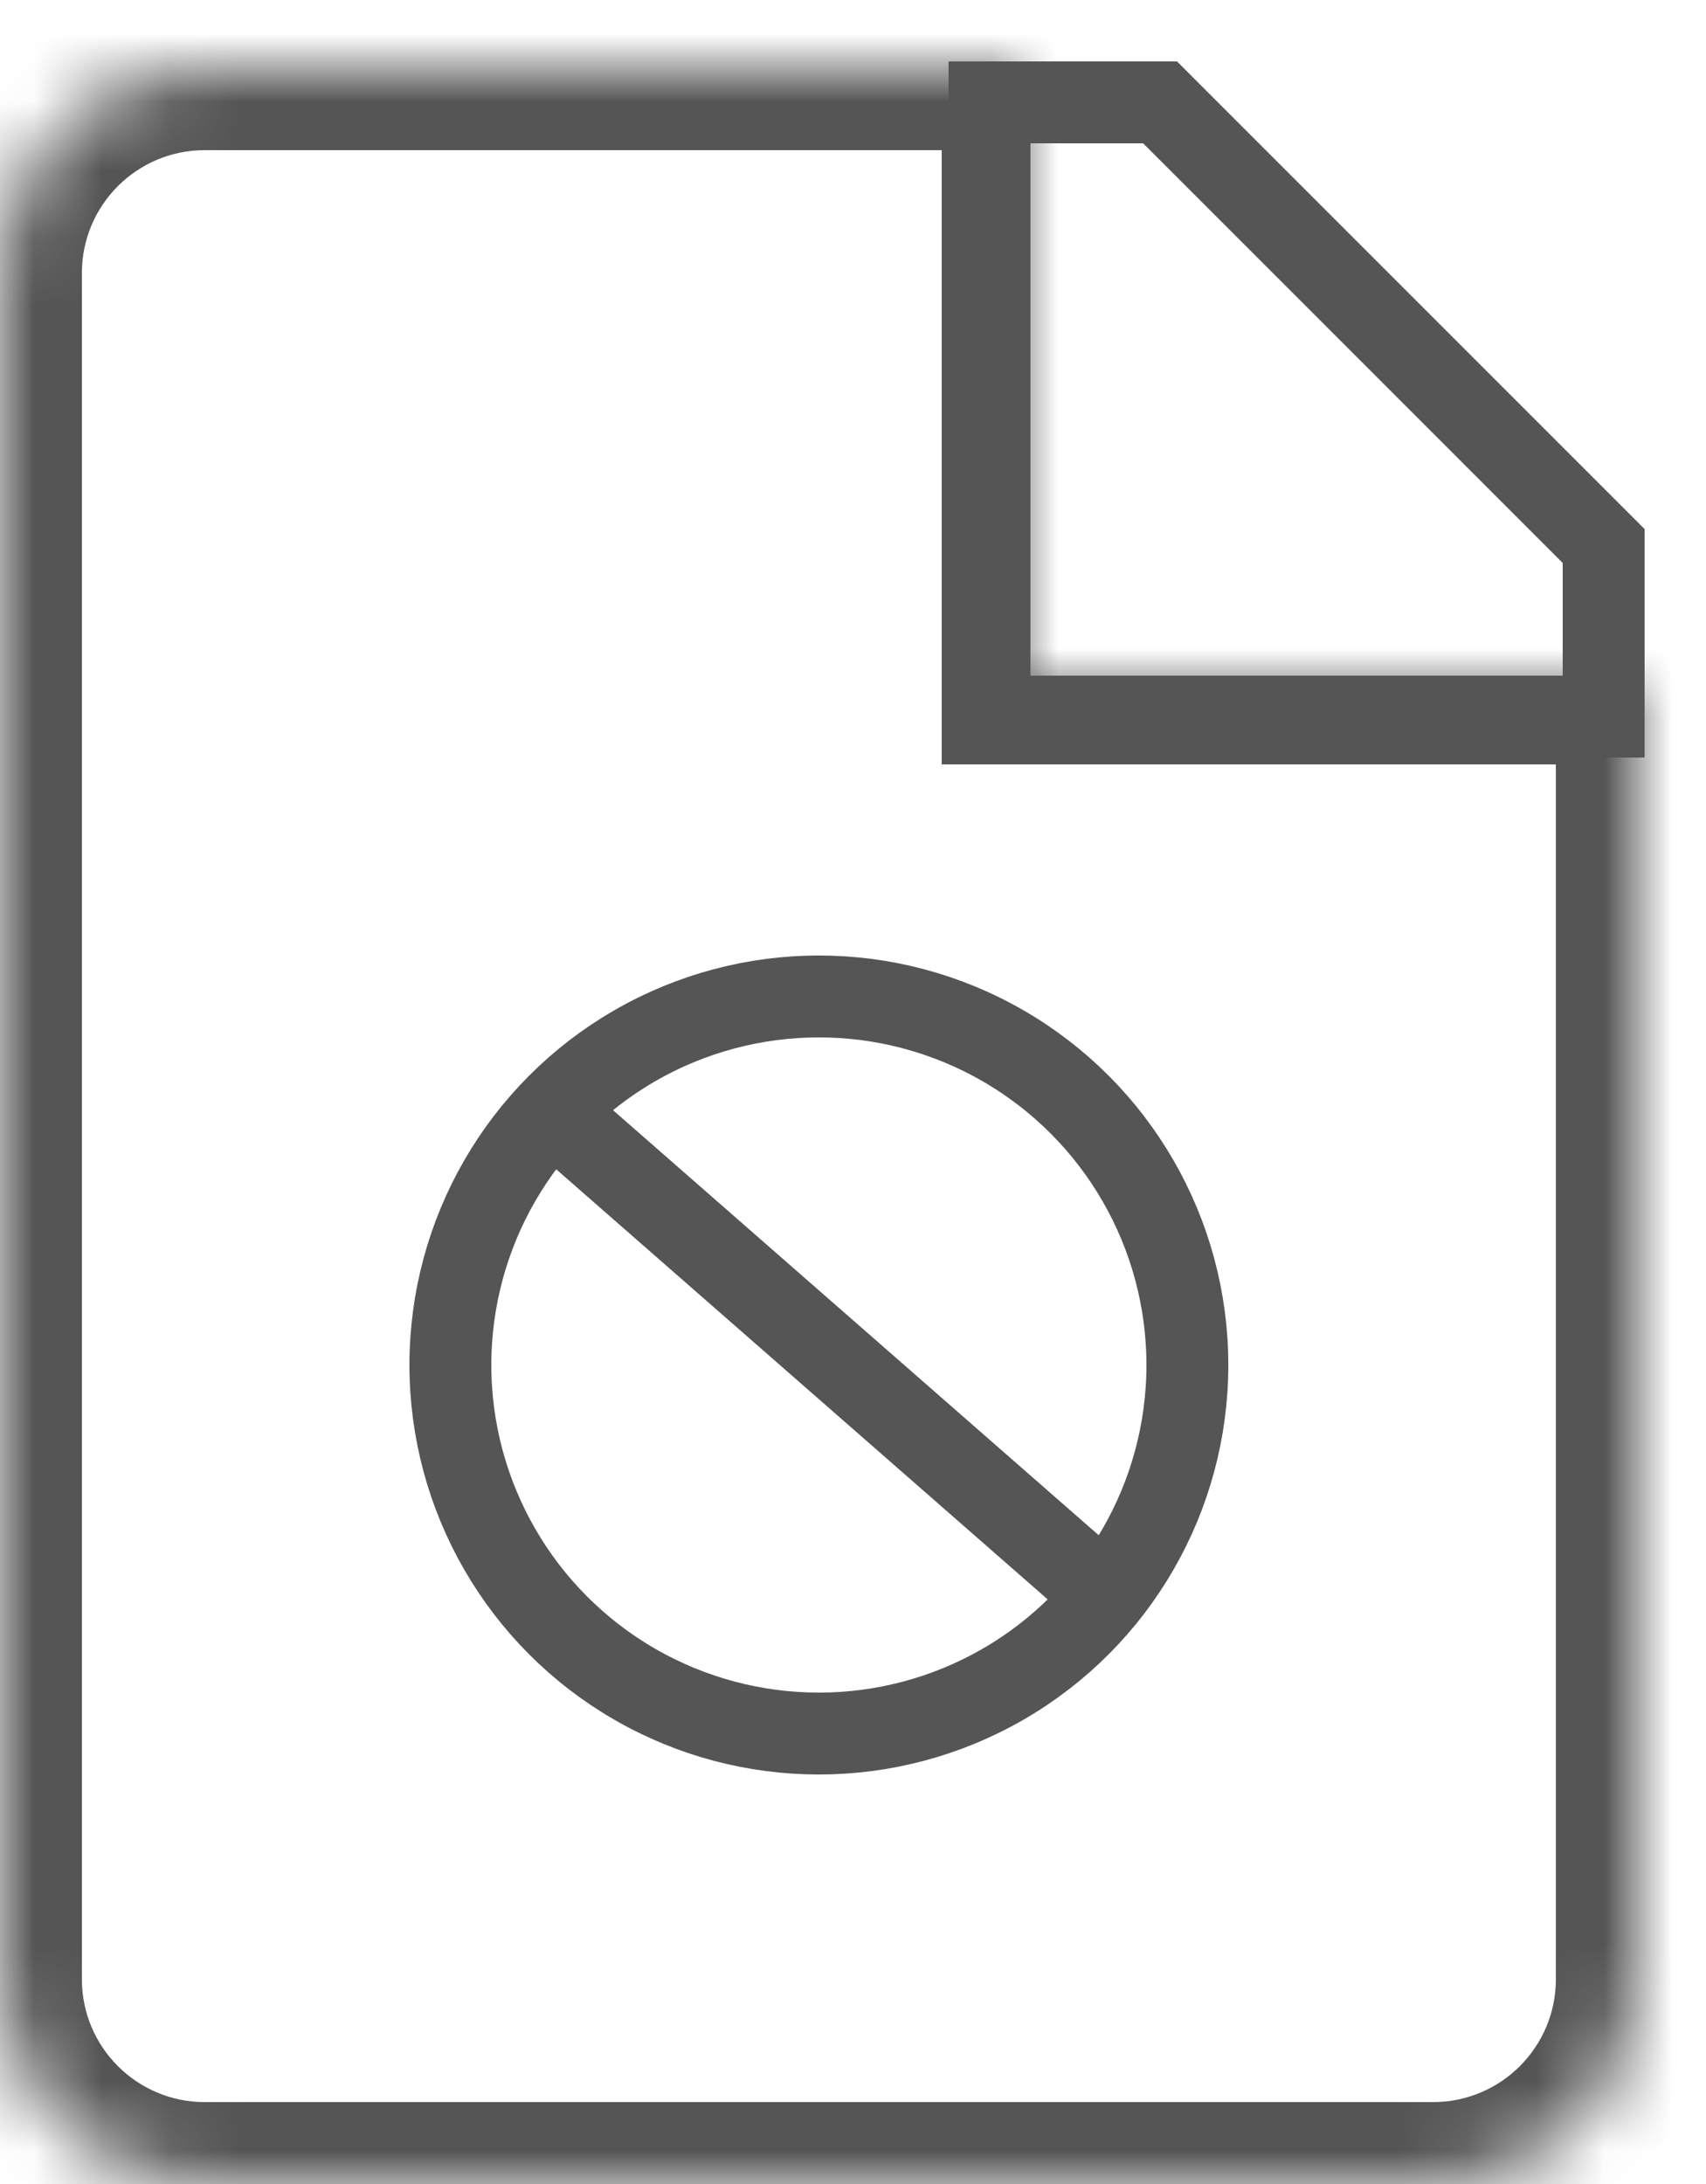
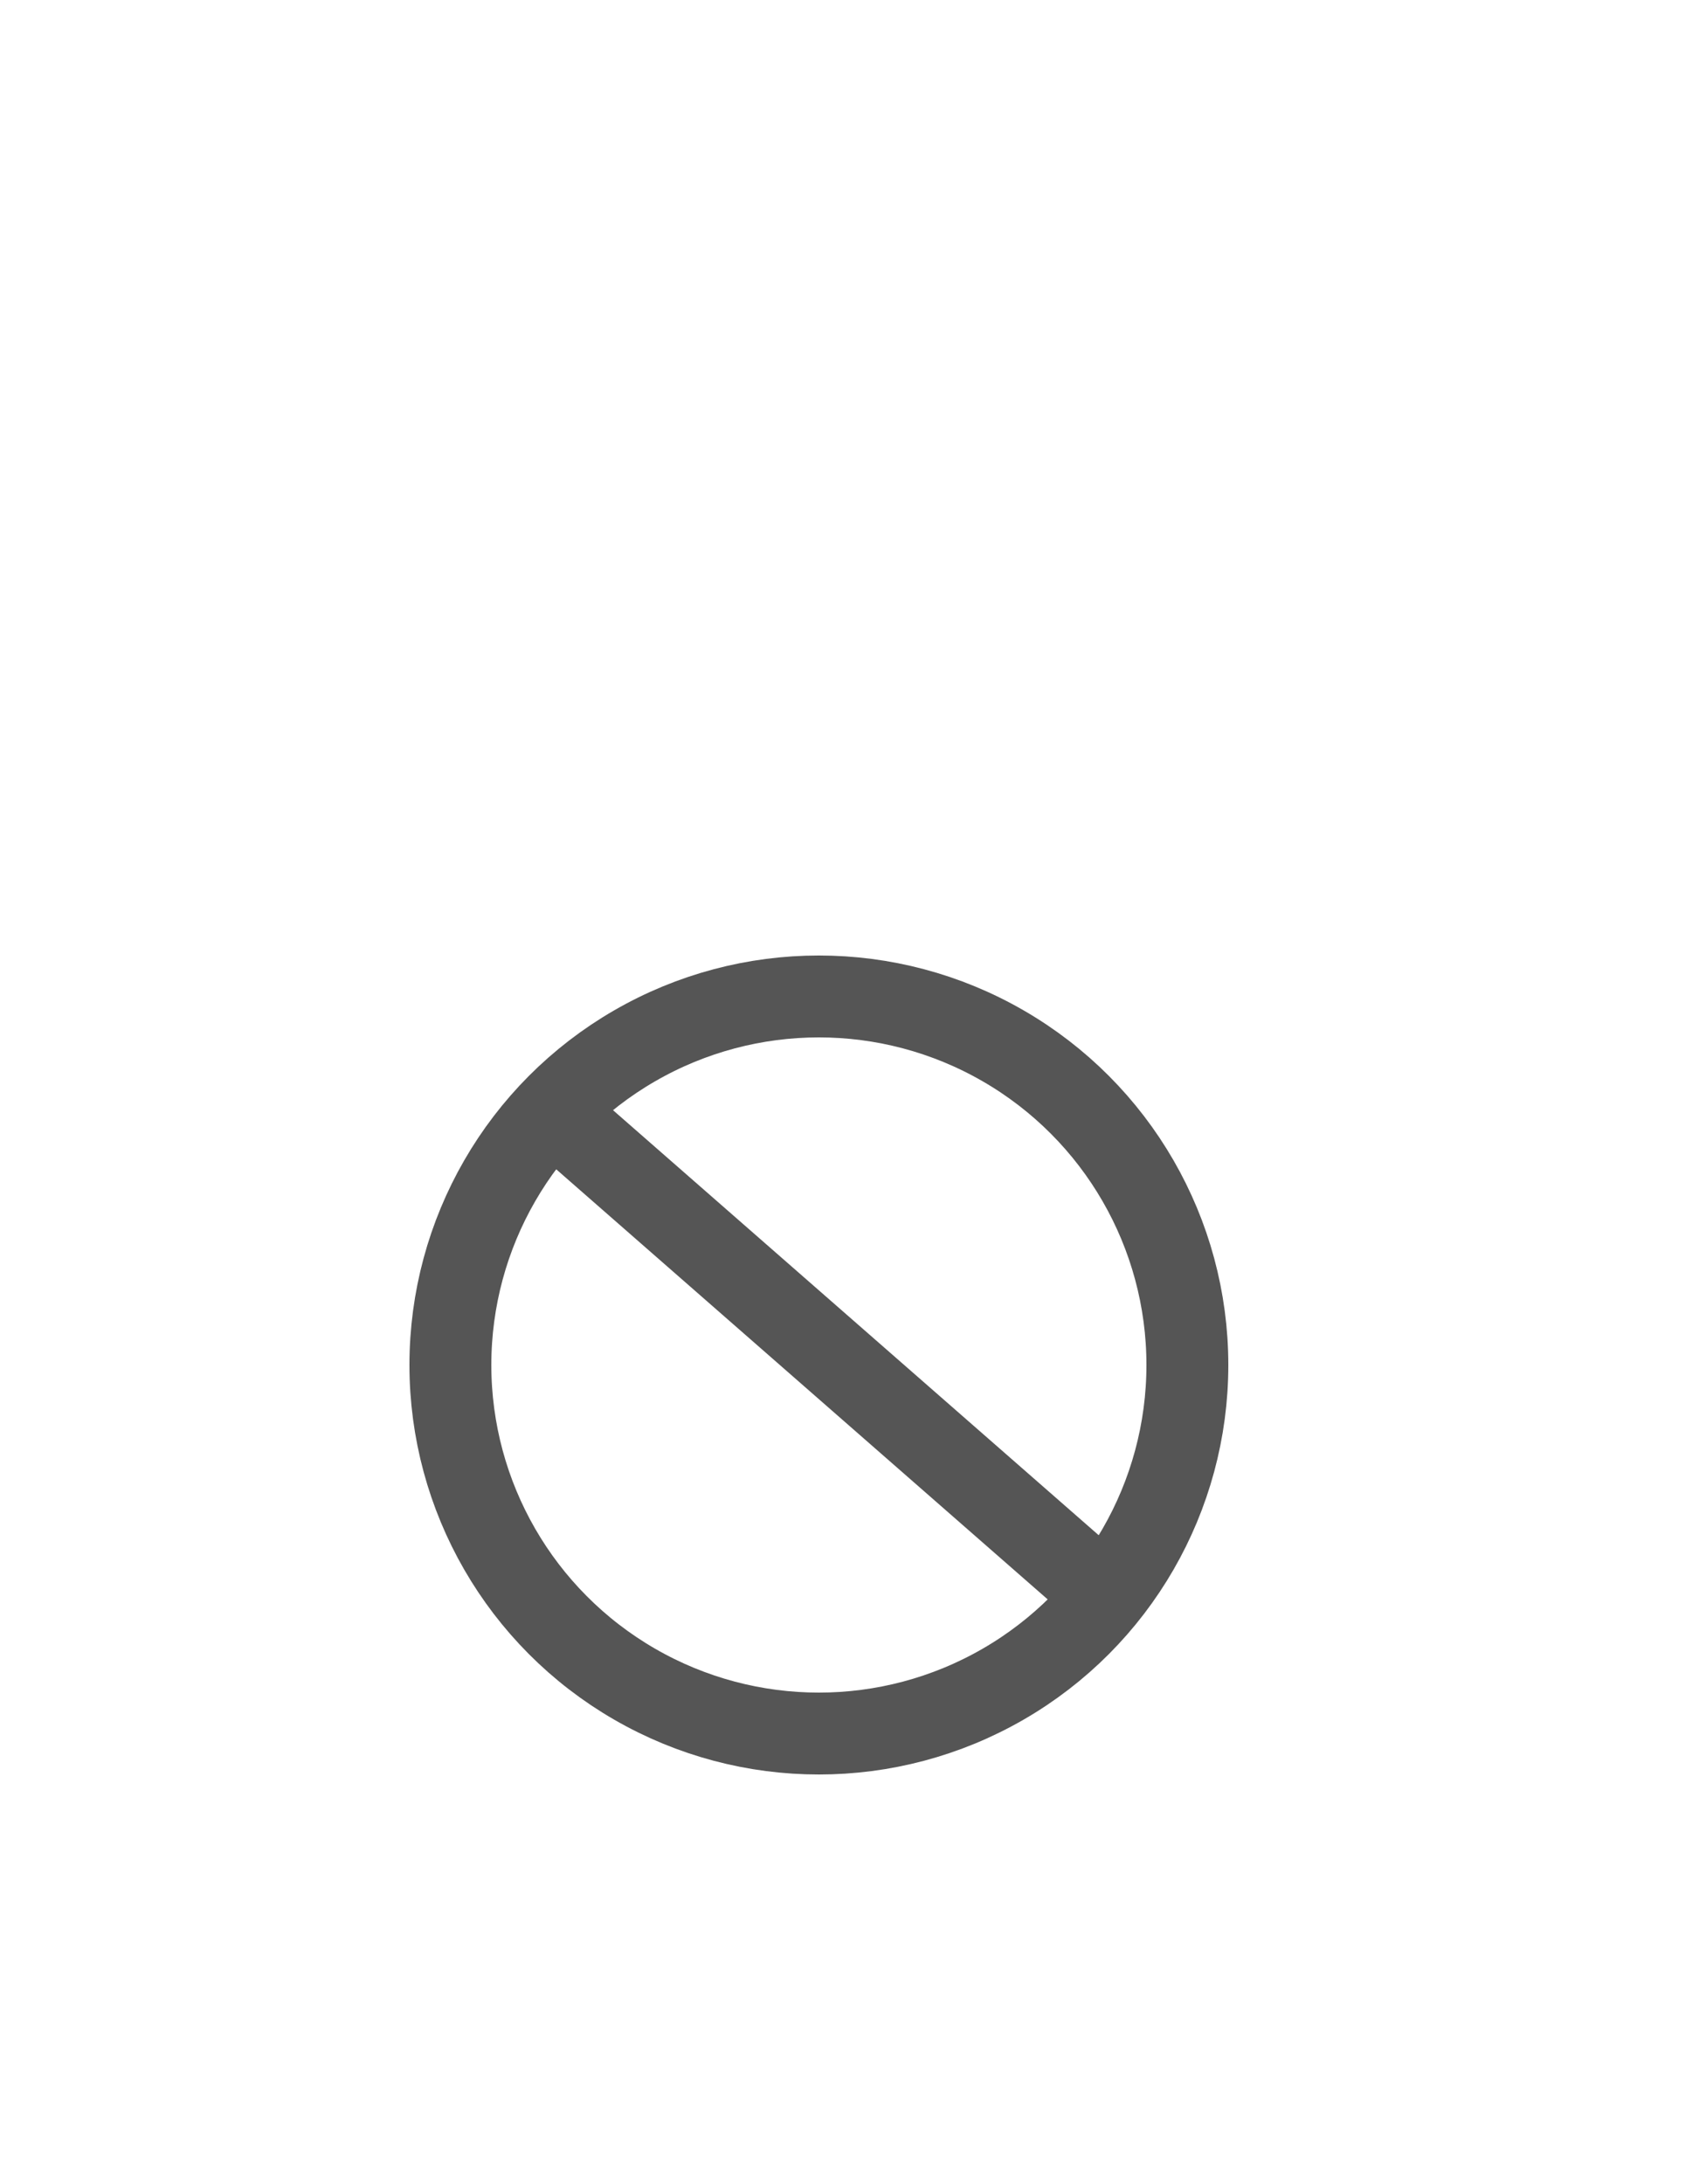
<svg xmlns="http://www.w3.org/2000/svg" width="25" height="32" viewBox="0 0 25 32" fill="none">
  <mask id="path-1-inside-1_259_3426" fill="white">
-     <path fill-rule="evenodd" clip-rule="evenodd" d="M15 1H3C1.343 1 0 2.343 0 4V29C0 30.657 1.343 32 3 32H21C22.657 32 24 30.657 24 29V10H15V1Z" />
-   </mask>
-   <path d="M15 1H16.2V-0.2H15V1ZM24 10H25.2V8.8H24V10ZM15 10H13.8V11.2H15V10ZM3 2.2H15V-0.2H3V2.2ZM1.2 4C1.2 3.006 2.006 2.2 3 2.2V-0.2C0.68 -0.2 -1.2 1.68 -1.2 4H1.2ZM1.2 29V4H-1.2V29H1.2ZM3 30.8C2.006 30.8 1.2 29.994 1.2 29H-1.2C-1.2 31.32 0.68 33.2 3 33.2V30.8ZM21 30.8H3V33.2H21V30.8ZM22.8 29C22.8 29.994 21.994 30.8 21 30.8V33.2C23.32 33.2 25.2 31.32 25.2 29H22.8ZM22.8 10V29H25.2V10H22.8ZM24 8.8H15V11.2H24V8.8ZM16.2 10V1H13.8V10H16.2Z" fill="#555555" mask="url(#path-1-inside-1_259_3426)" />
-   <path d="M17 1.5H14.5V10.5H23.5V8L17 1.5Z" stroke="#555555" stroke-width="1.2" />
+     </mask>
  <circle cx="12" cy="20" r="5.4" stroke="#555555" stroke-width="1.2" />
  <line x1="8.395" y1="16.549" x2="16.395" y2="23.549" stroke="#555555" stroke-width="1.2" />
</svg>